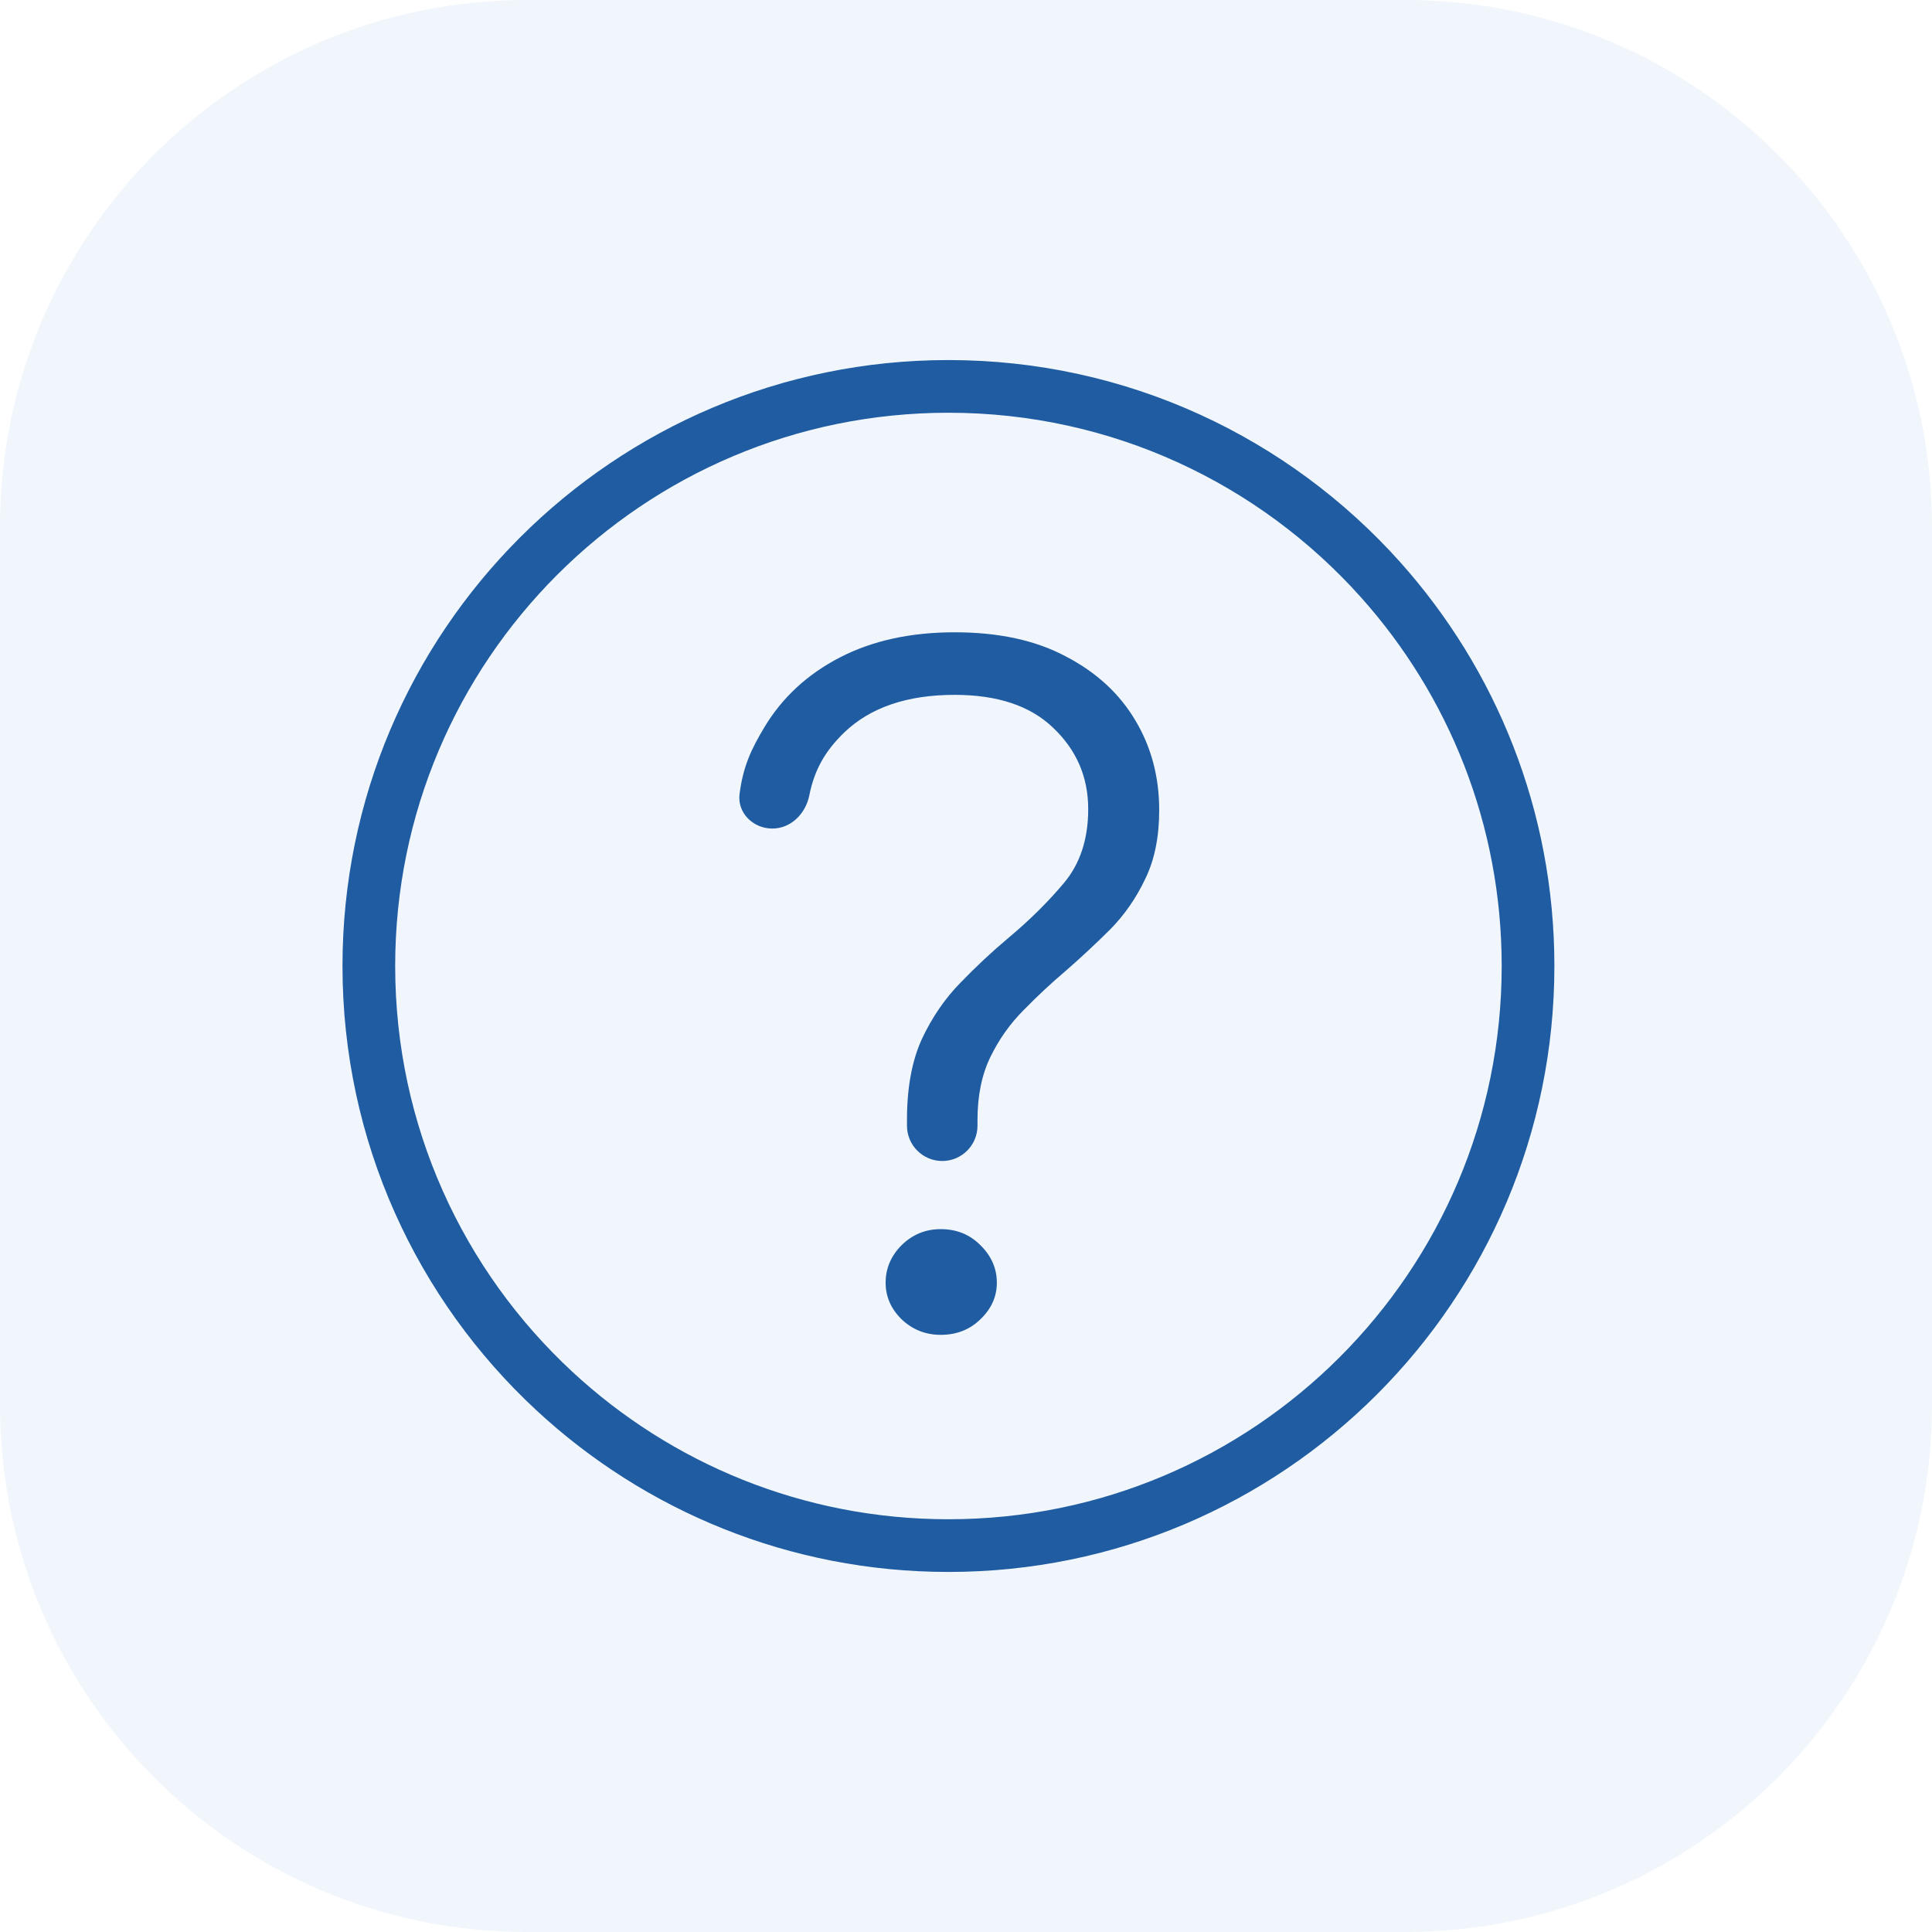
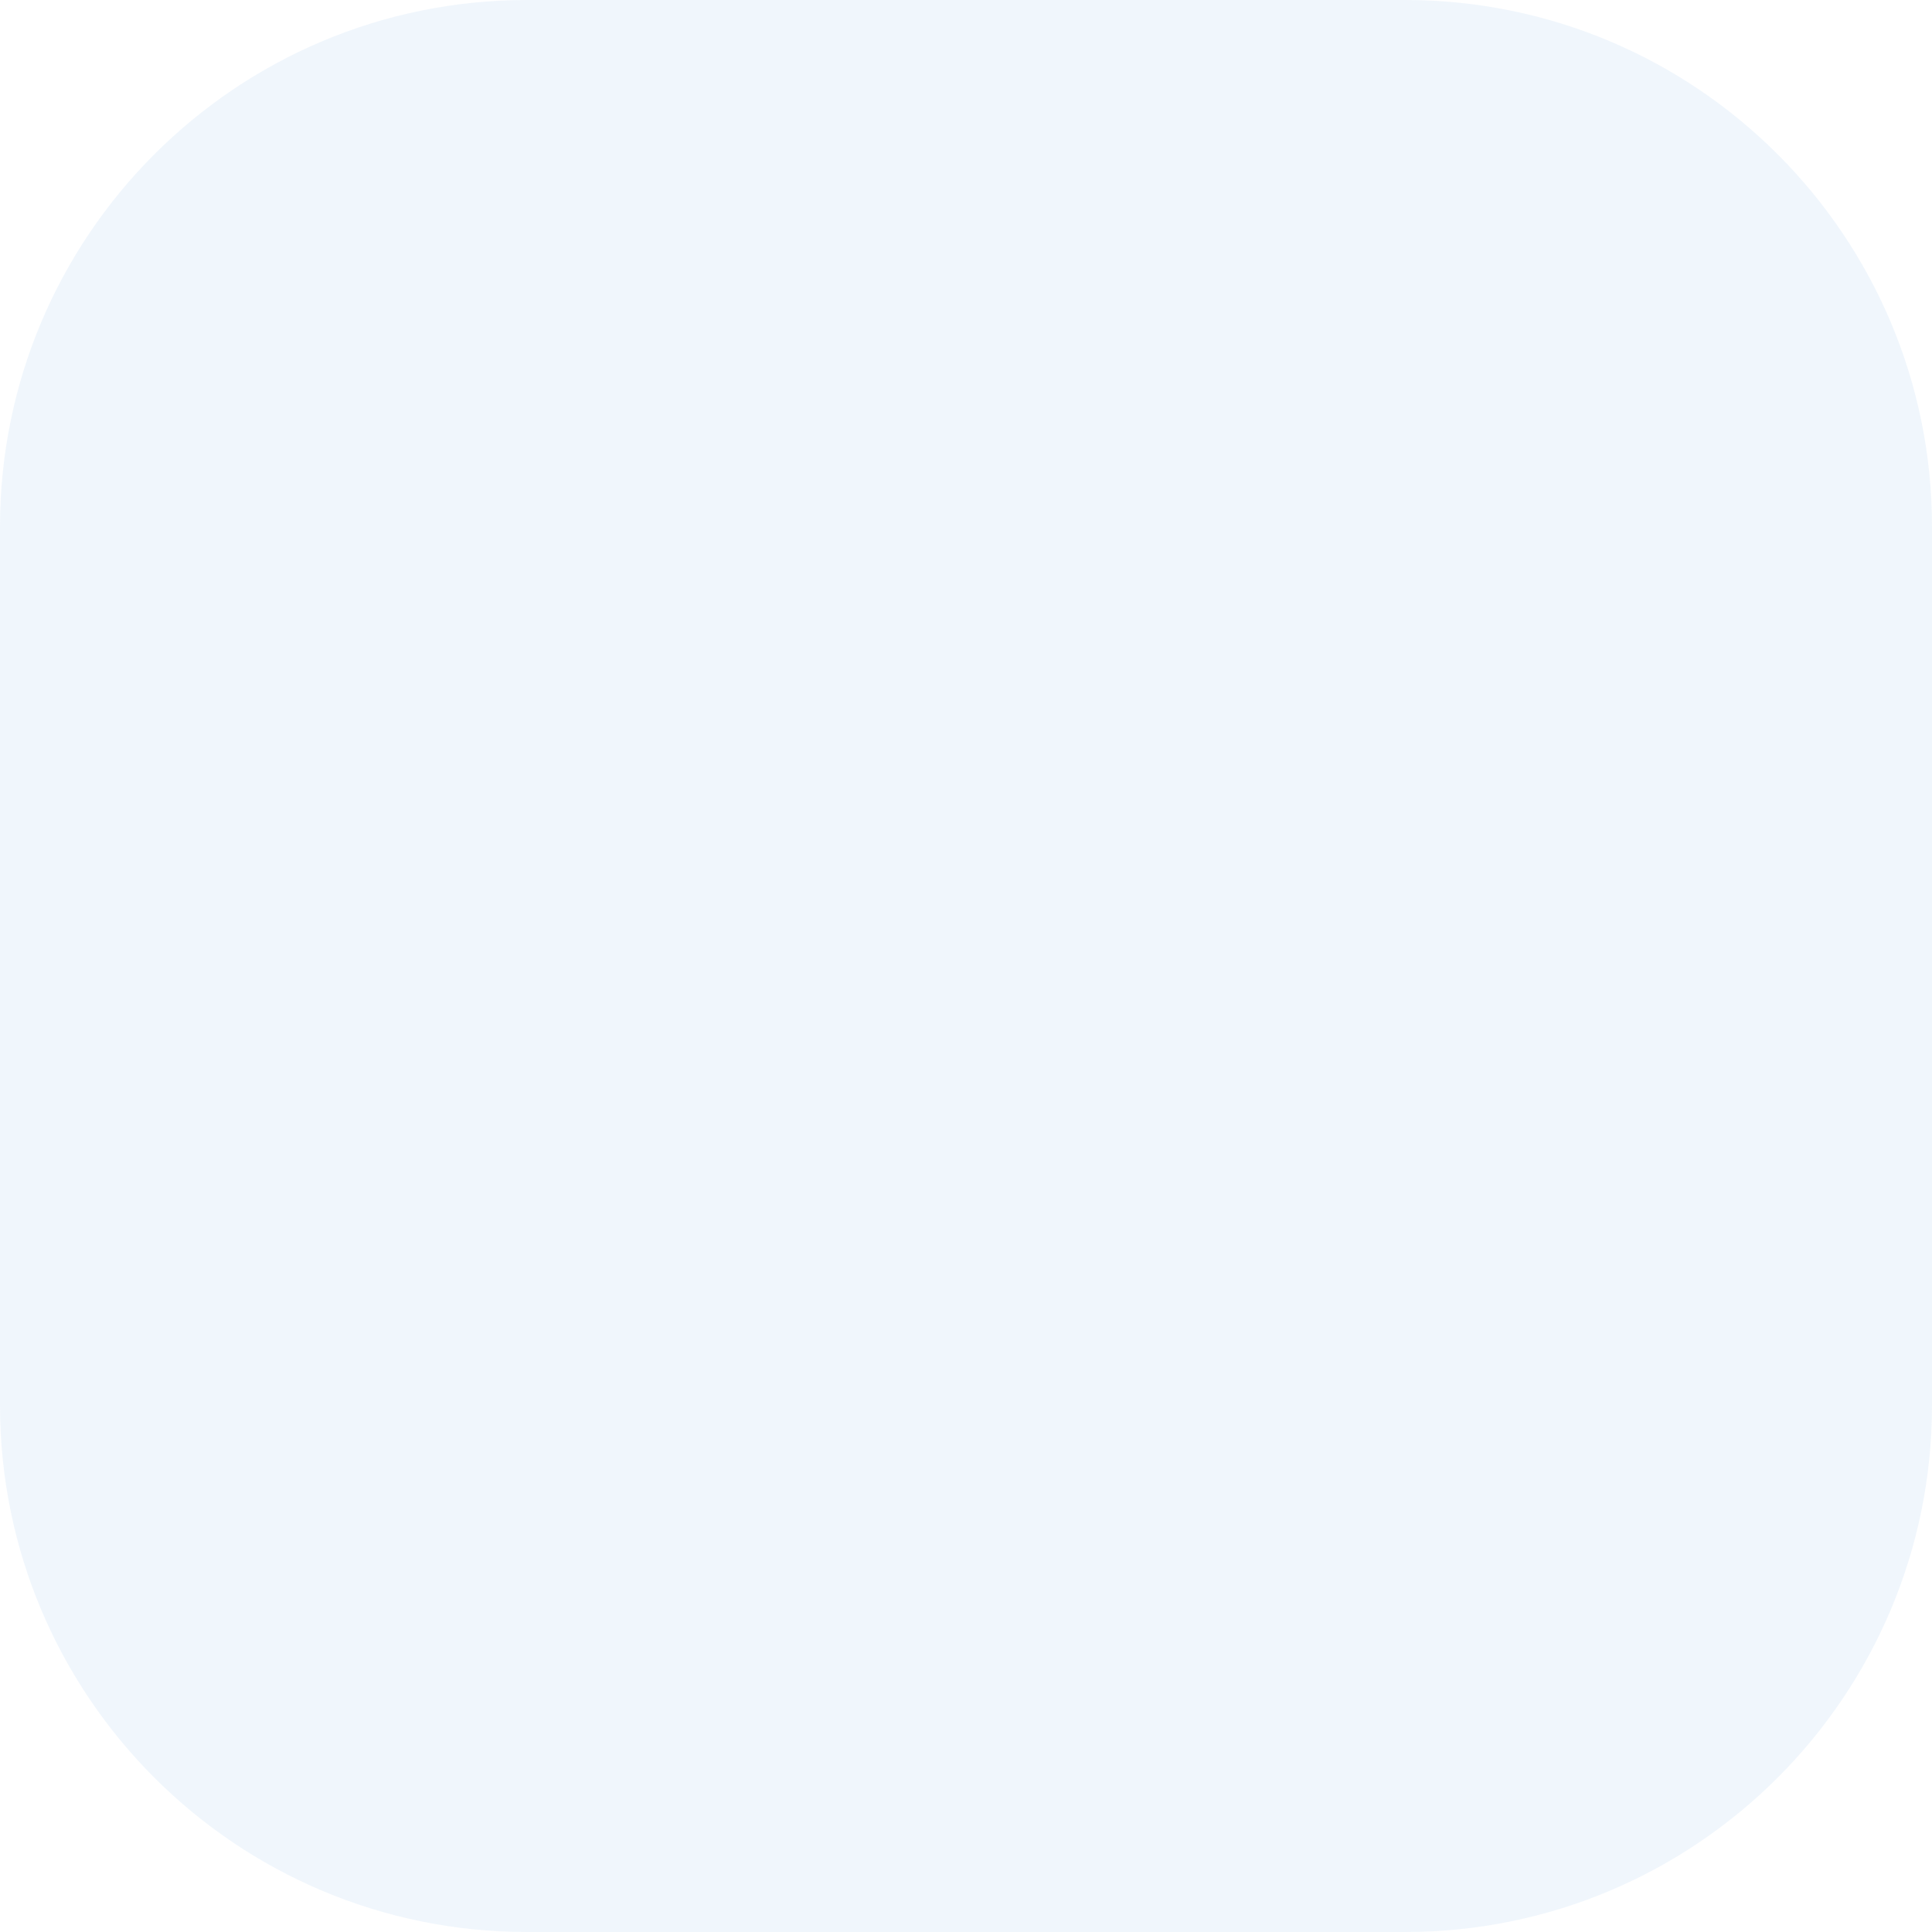
<svg xmlns="http://www.w3.org/2000/svg" width="55" height="55" viewBox="0 0 55 55" fill="none">
  <path d="M0 15C0 6.716 6.716 0 15 0H40C48.284 0 55 6.716 55 15V40C55 48.284 48.284 55 40 55H15C6.716 55 0 48.284 0 40V15Z" fill="#4A8EDC" fill-opacity="0.08" />
-   <path d="M26.823 33.051C26.269 33.051 25.82 32.601 25.82 32.047V31.872C25.82 30.964 25.961 30.199 26.244 29.578C26.536 28.957 26.903 28.422 27.346 27.972C27.789 27.514 28.241 27.091 28.703 26.704C29.306 26.2 29.834 25.678 30.286 25.139C30.748 24.59 30.979 23.888 30.979 23.033C30.979 22.125 30.649 21.356 29.989 20.726C29.339 20.096 28.402 19.781 27.177 19.781C25.829 19.781 24.783 20.137 24.039 20.847C23.504 21.364 23.189 21.894 23.039 22.643C22.935 23.163 22.517 23.587 21.986 23.587V23.587C21.442 23.587 20.985 23.143 21.054 22.602C21.153 21.818 21.39 21.32 21.763 20.699C22.272 19.853 22.988 19.192 23.912 18.715C24.835 18.238 25.923 18 27.177 18C28.43 18 29.485 18.229 30.343 18.688C31.21 19.138 31.869 19.745 32.322 20.51C32.774 21.266 33 22.116 33 23.06C33 23.825 32.868 24.477 32.604 25.017C32.35 25.557 32.02 26.034 31.615 26.448C31.21 26.852 30.79 27.244 30.357 27.622C29.933 27.981 29.528 28.359 29.141 28.755C28.755 29.142 28.439 29.587 28.194 30.091C27.949 30.595 27.827 31.193 27.827 31.886V32.047C27.827 32.601 27.378 33.051 26.823 33.051V33.051ZM26.781 38C26.348 38 25.975 37.852 25.664 37.555C25.363 37.258 25.212 36.911 25.212 36.516C25.212 36.111 25.363 35.755 25.664 35.45C25.975 35.144 26.348 34.991 26.781 34.991C27.233 34.991 27.61 35.144 27.912 35.45C28.223 35.755 28.378 36.111 28.378 36.516C28.378 36.911 28.223 37.258 27.912 37.555C27.61 37.852 27.233 38 26.781 38Z" fill="#1F5CA2" />
-   <path d="M43.5 27.5C43.5 36.613 36.113 44 27 44C22.668 44 18.726 42.331 15.782 39.6C12.533 36.587 10.5 32.281 10.5 27.5C10.5 18.387 17.887 11 27 11C31.887 11 36.277 13.124 39.299 16.5C41.911 19.419 43.5 23.274 43.5 27.5Z" stroke="#1F5CA2" stroke-width="1.5" />
</svg>